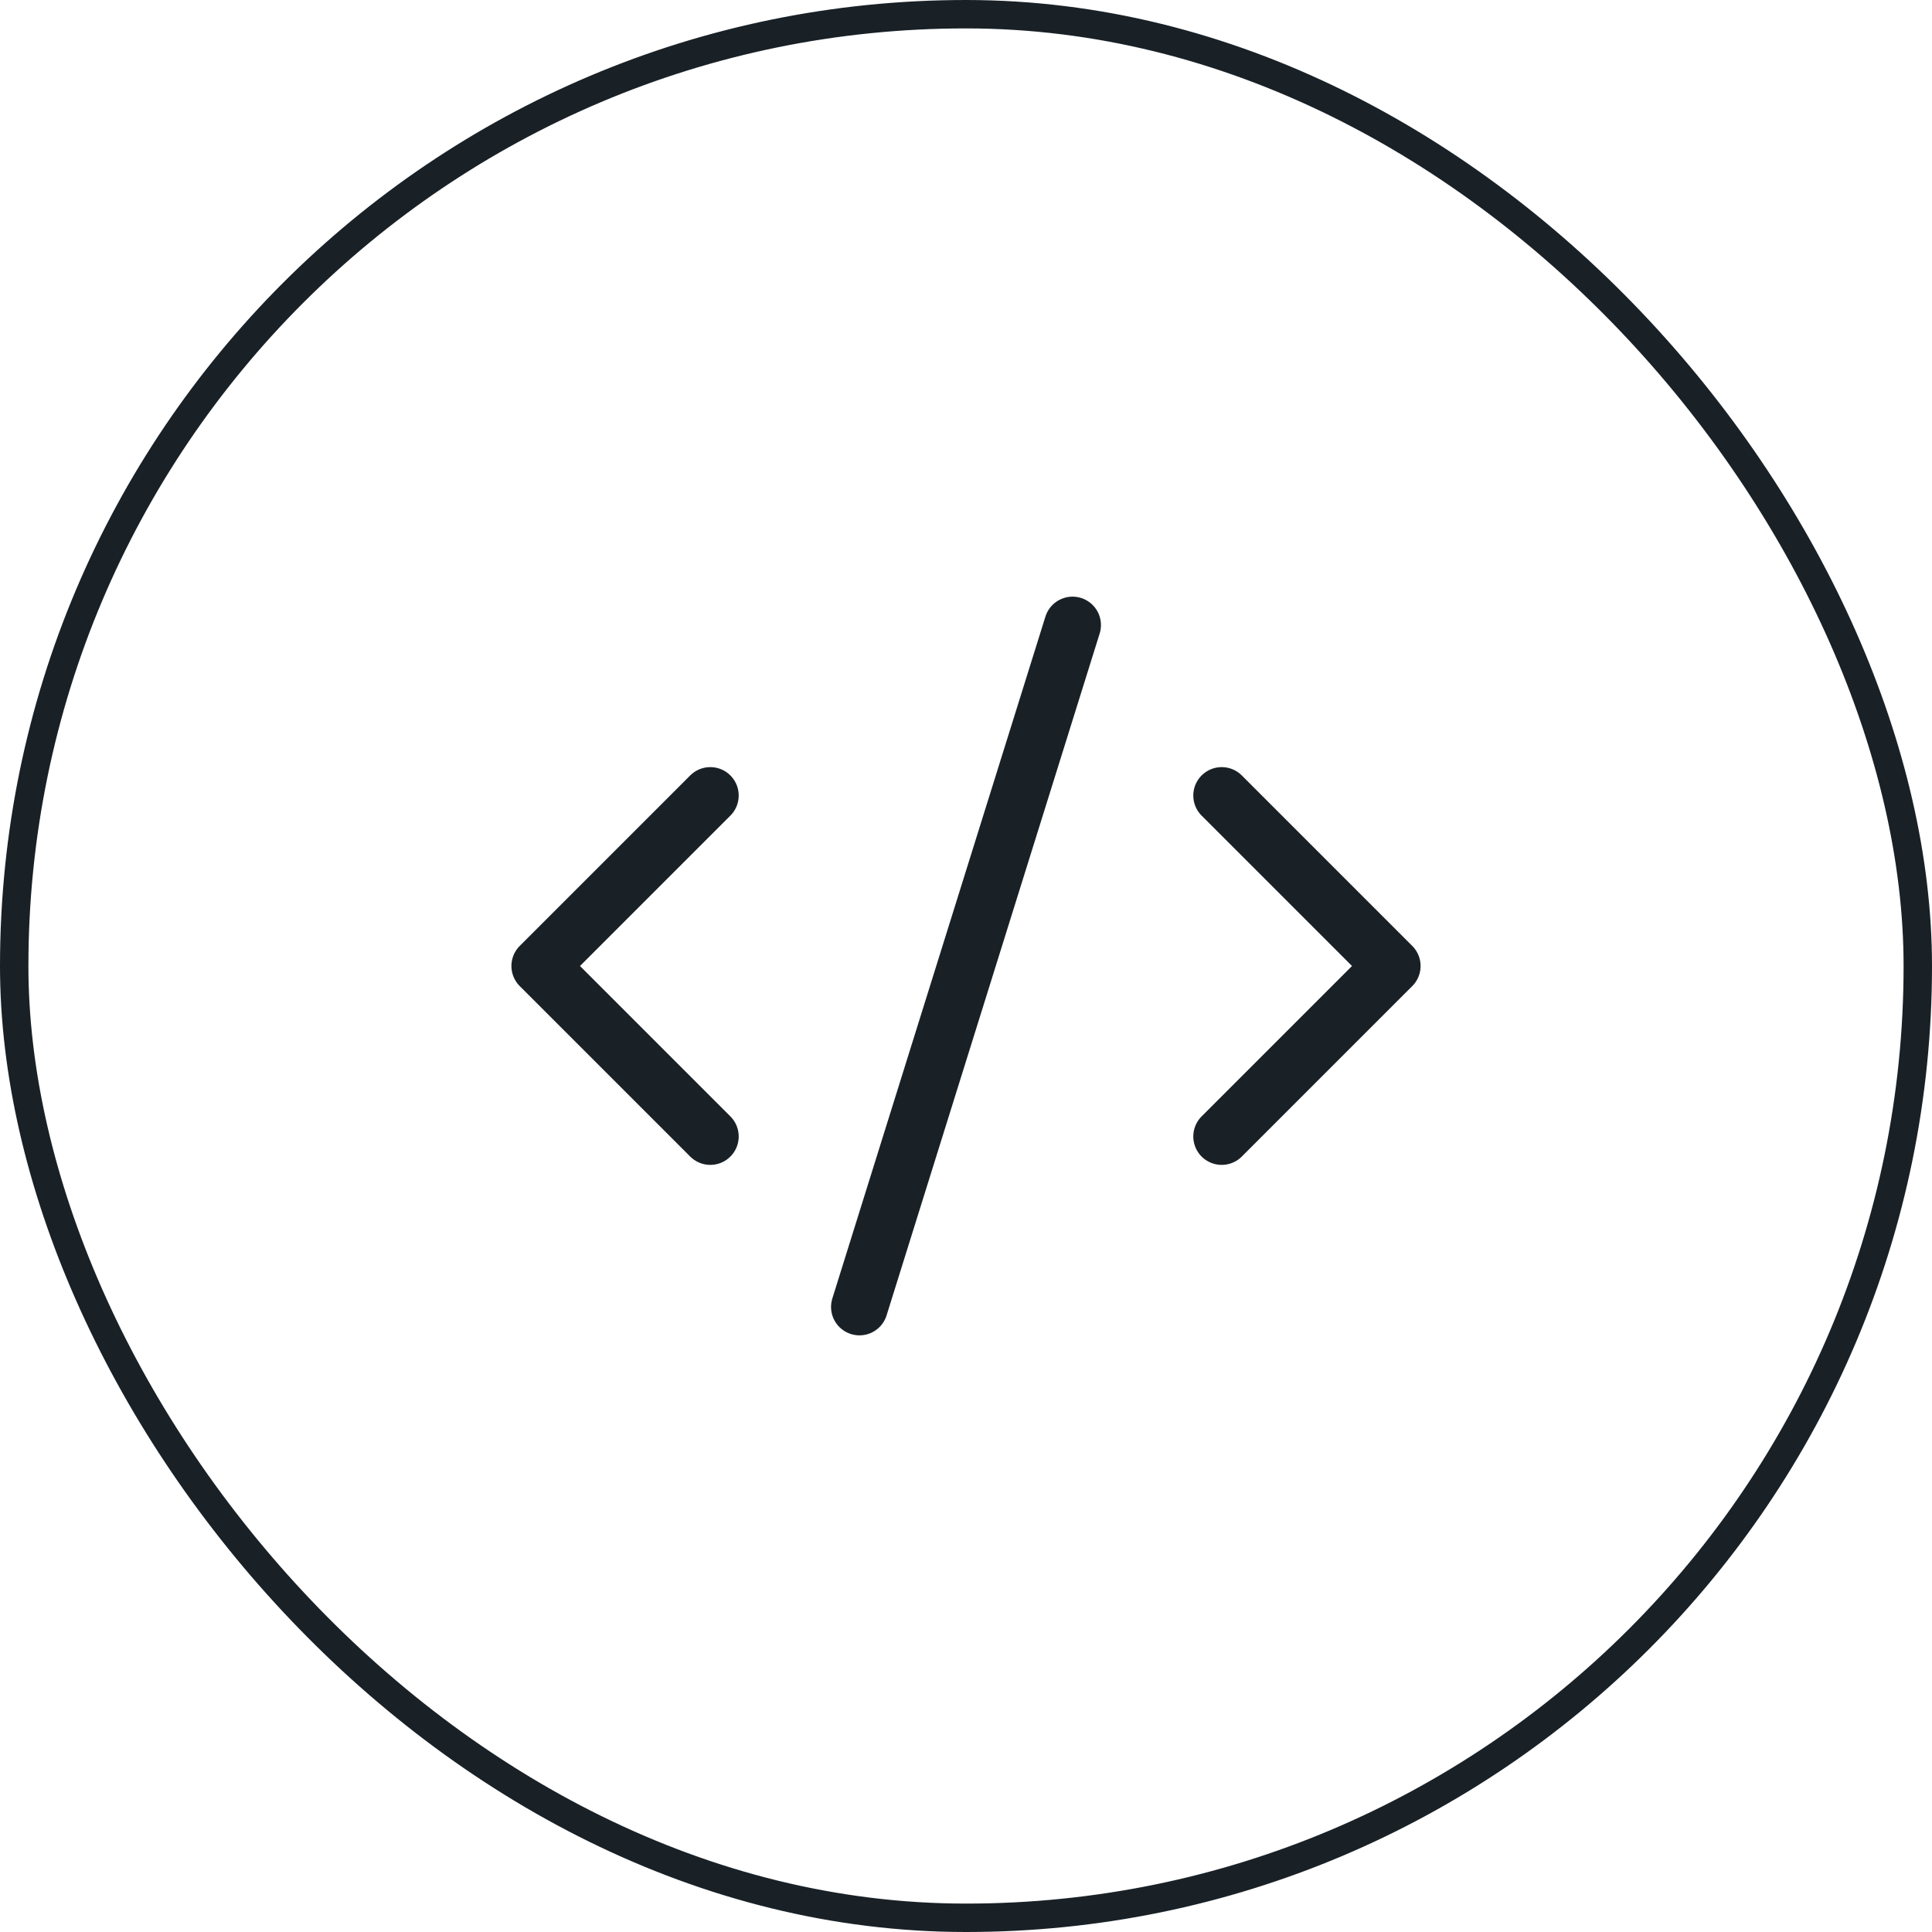
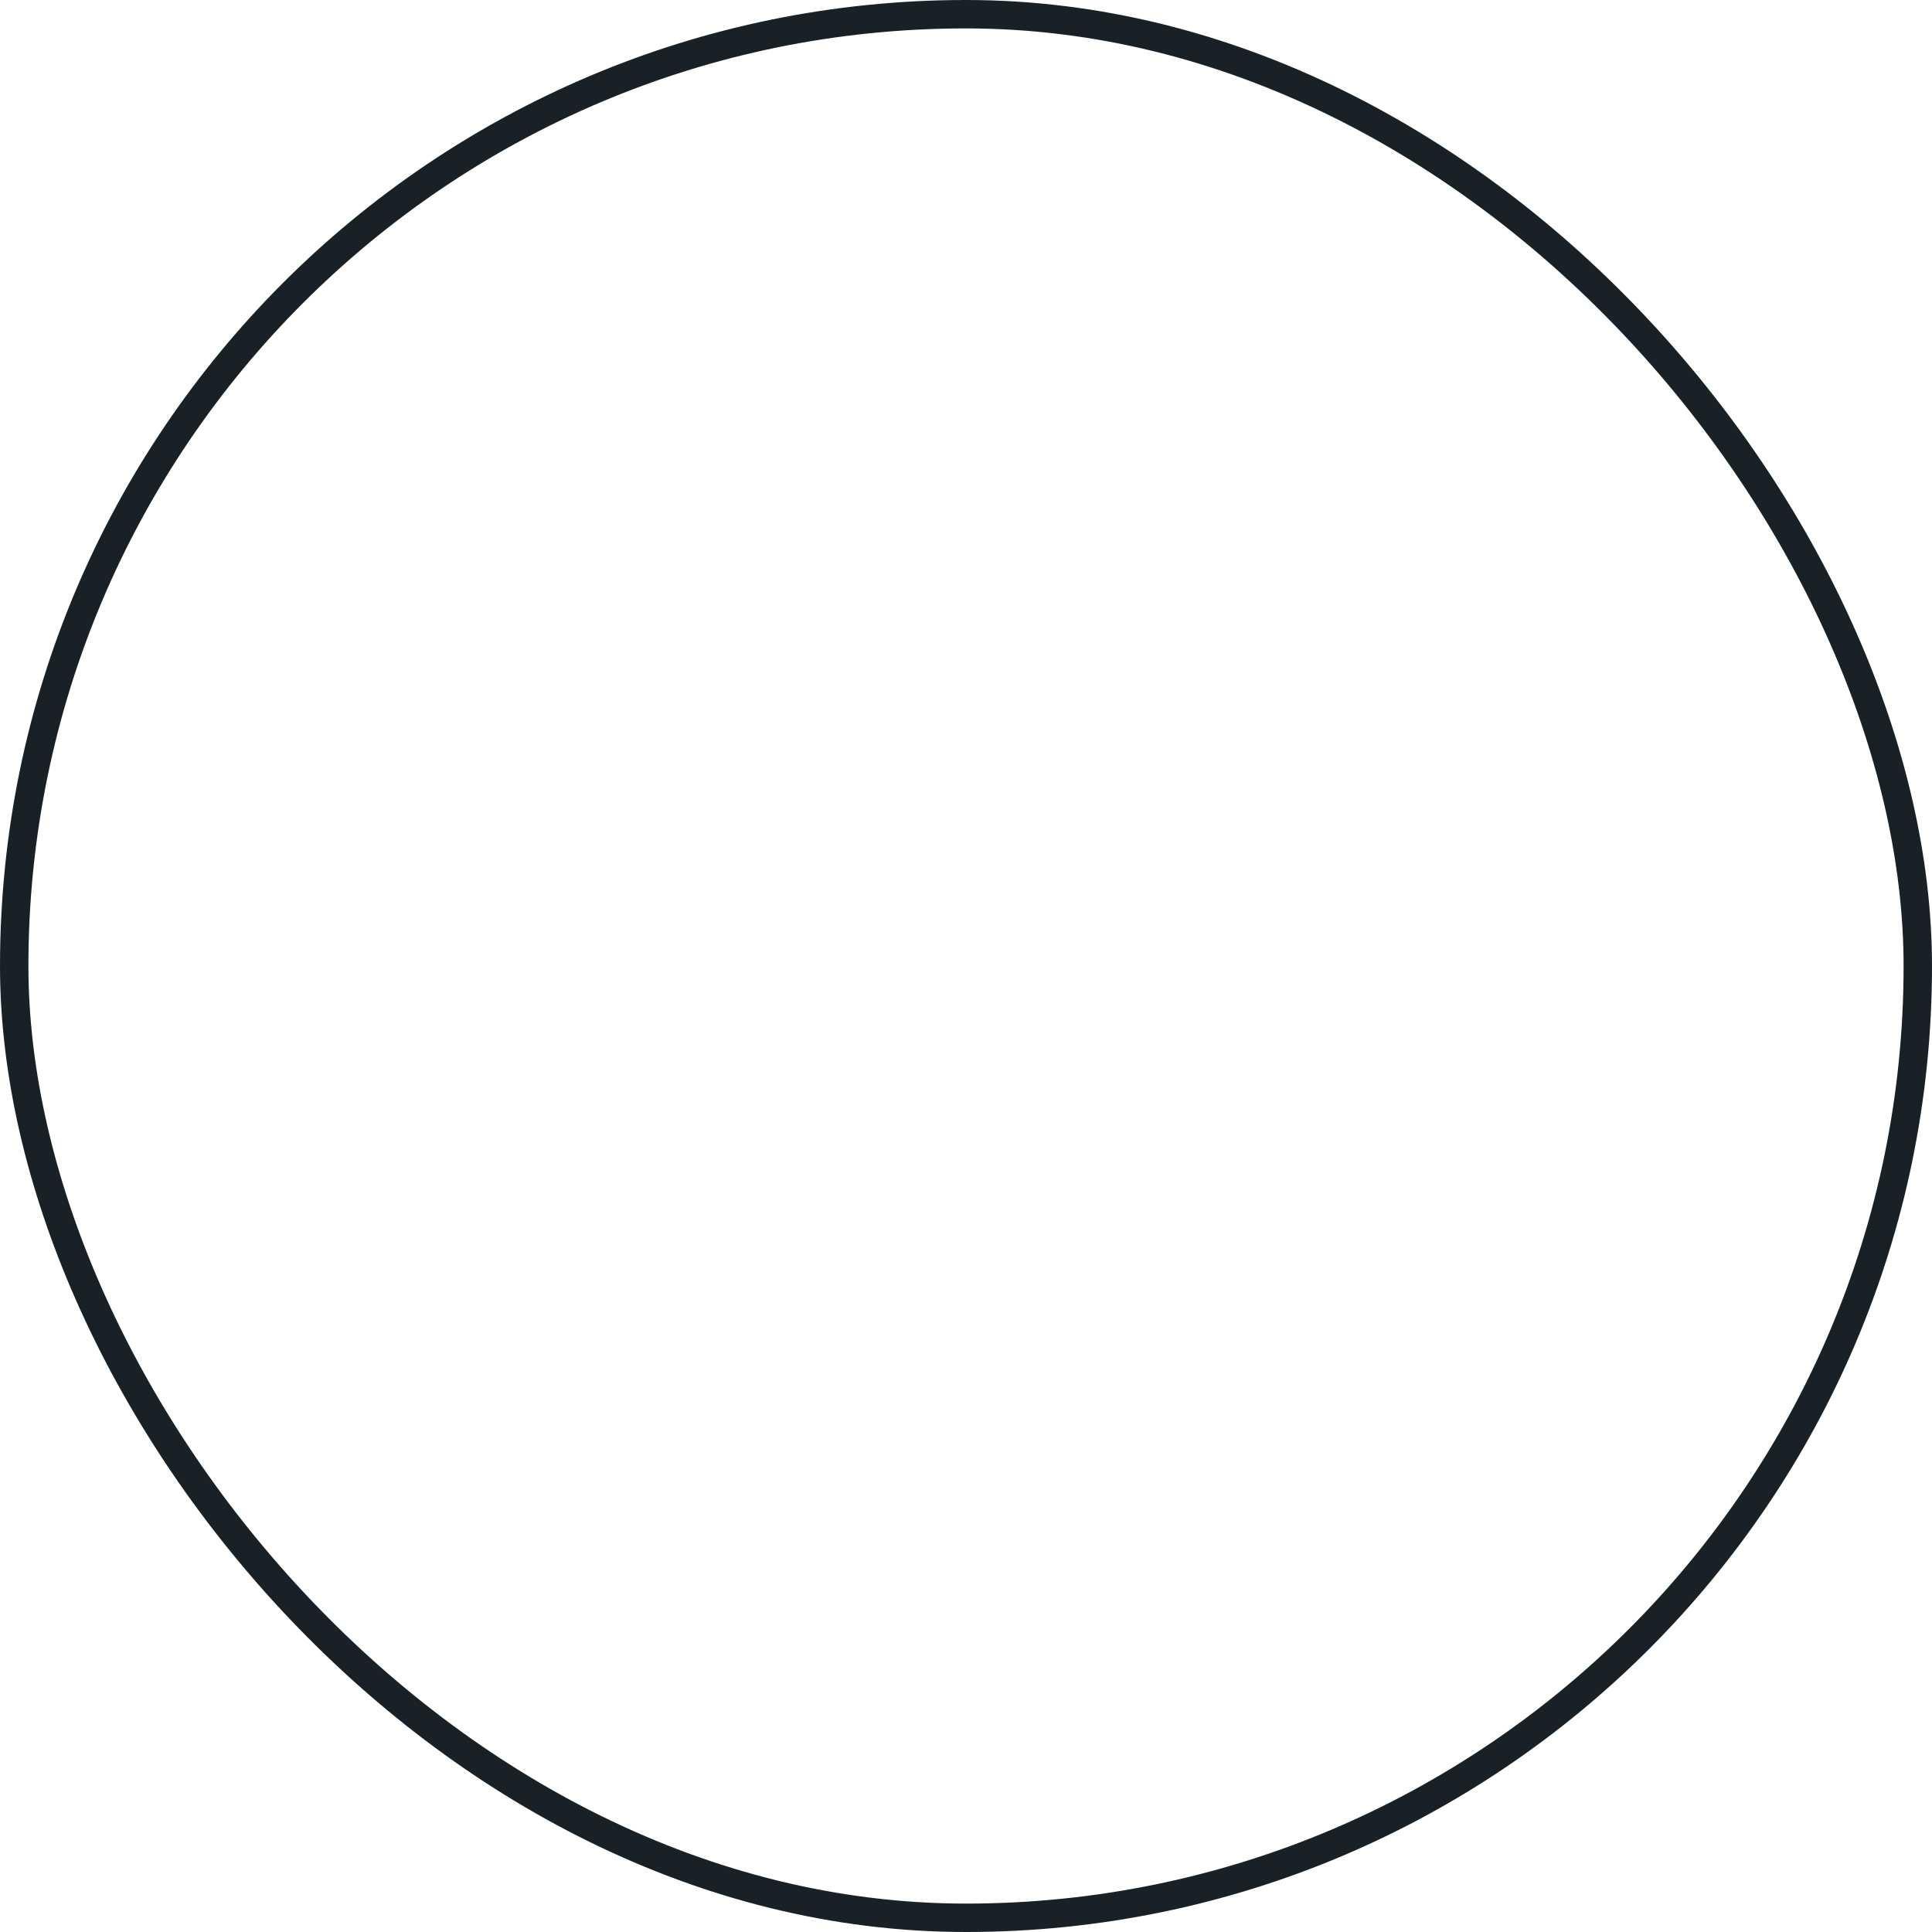
<svg xmlns="http://www.w3.org/2000/svg" width="68" height="68" viewBox="0 0 68 68" fill="none">
  <rect x="0.5" y="0.5" width="67" height="67" rx="33.5" stroke="#192127" />
-   <path d="M43 40L49 34L43 28M25 28L19 34L25 40M37.75 22L30.25 46" stroke="#192127" stroke-width="2" stroke-linecap="round" stroke-linejoin="round" />
</svg>